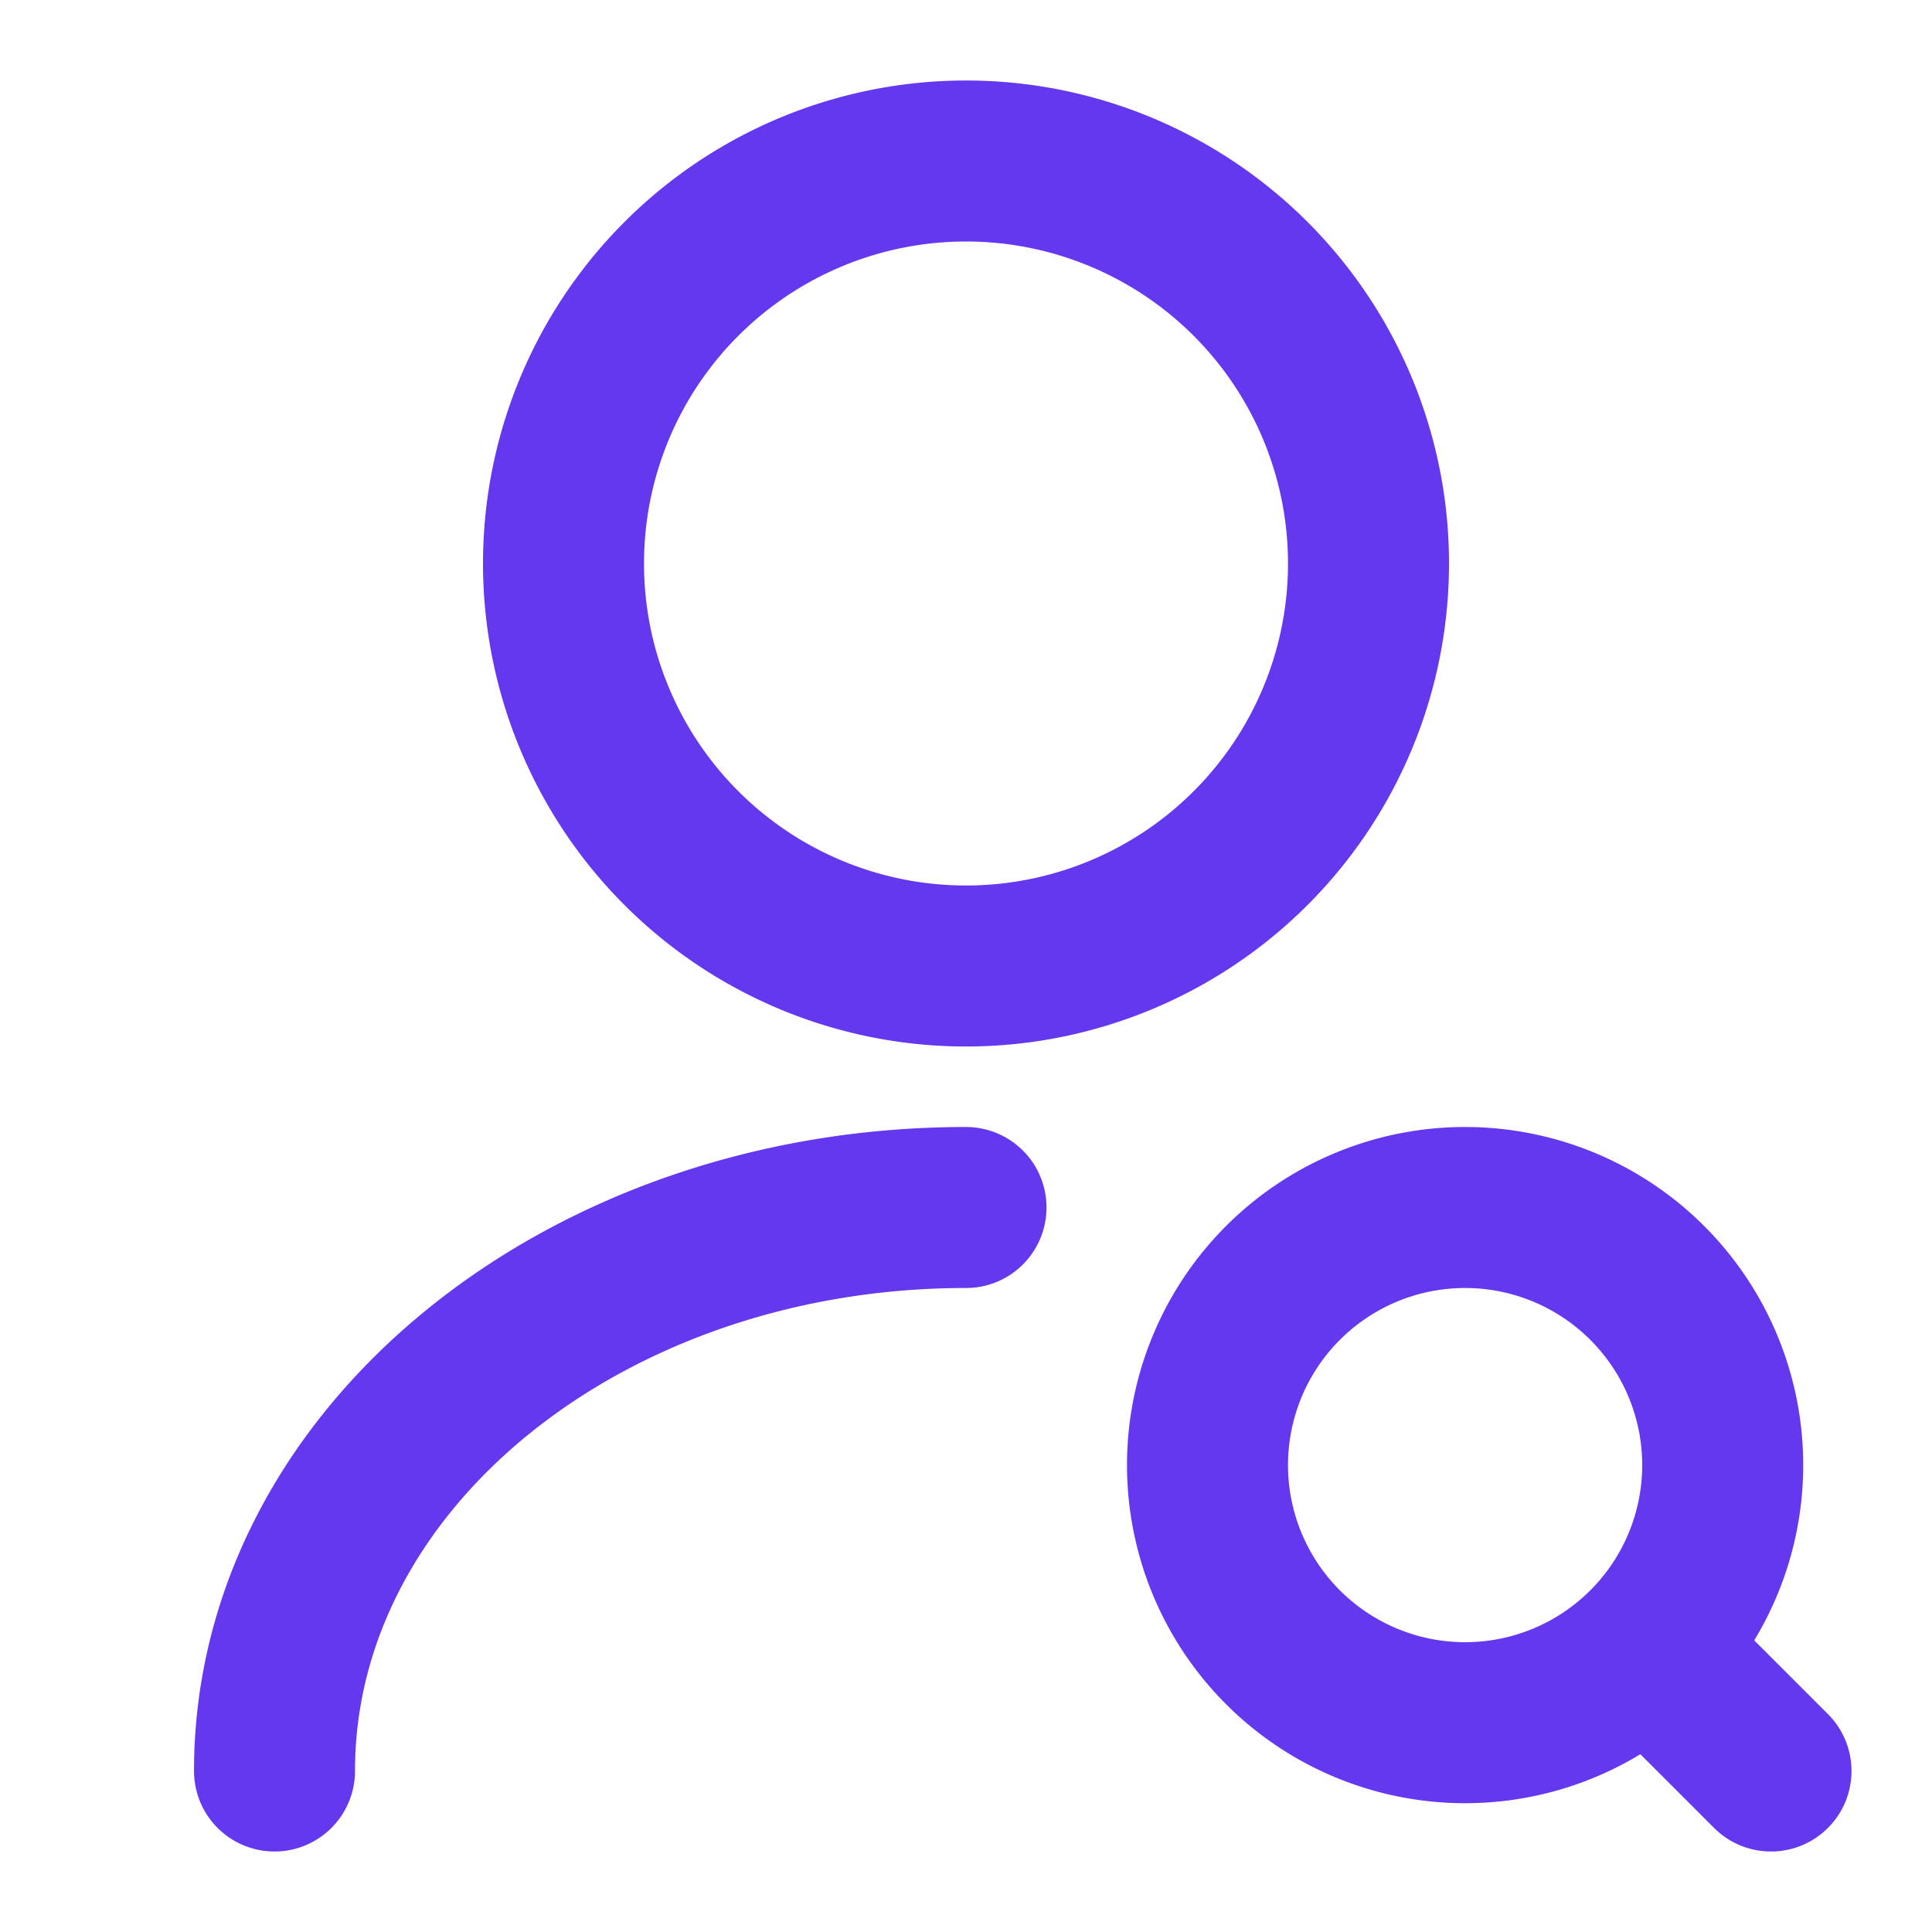
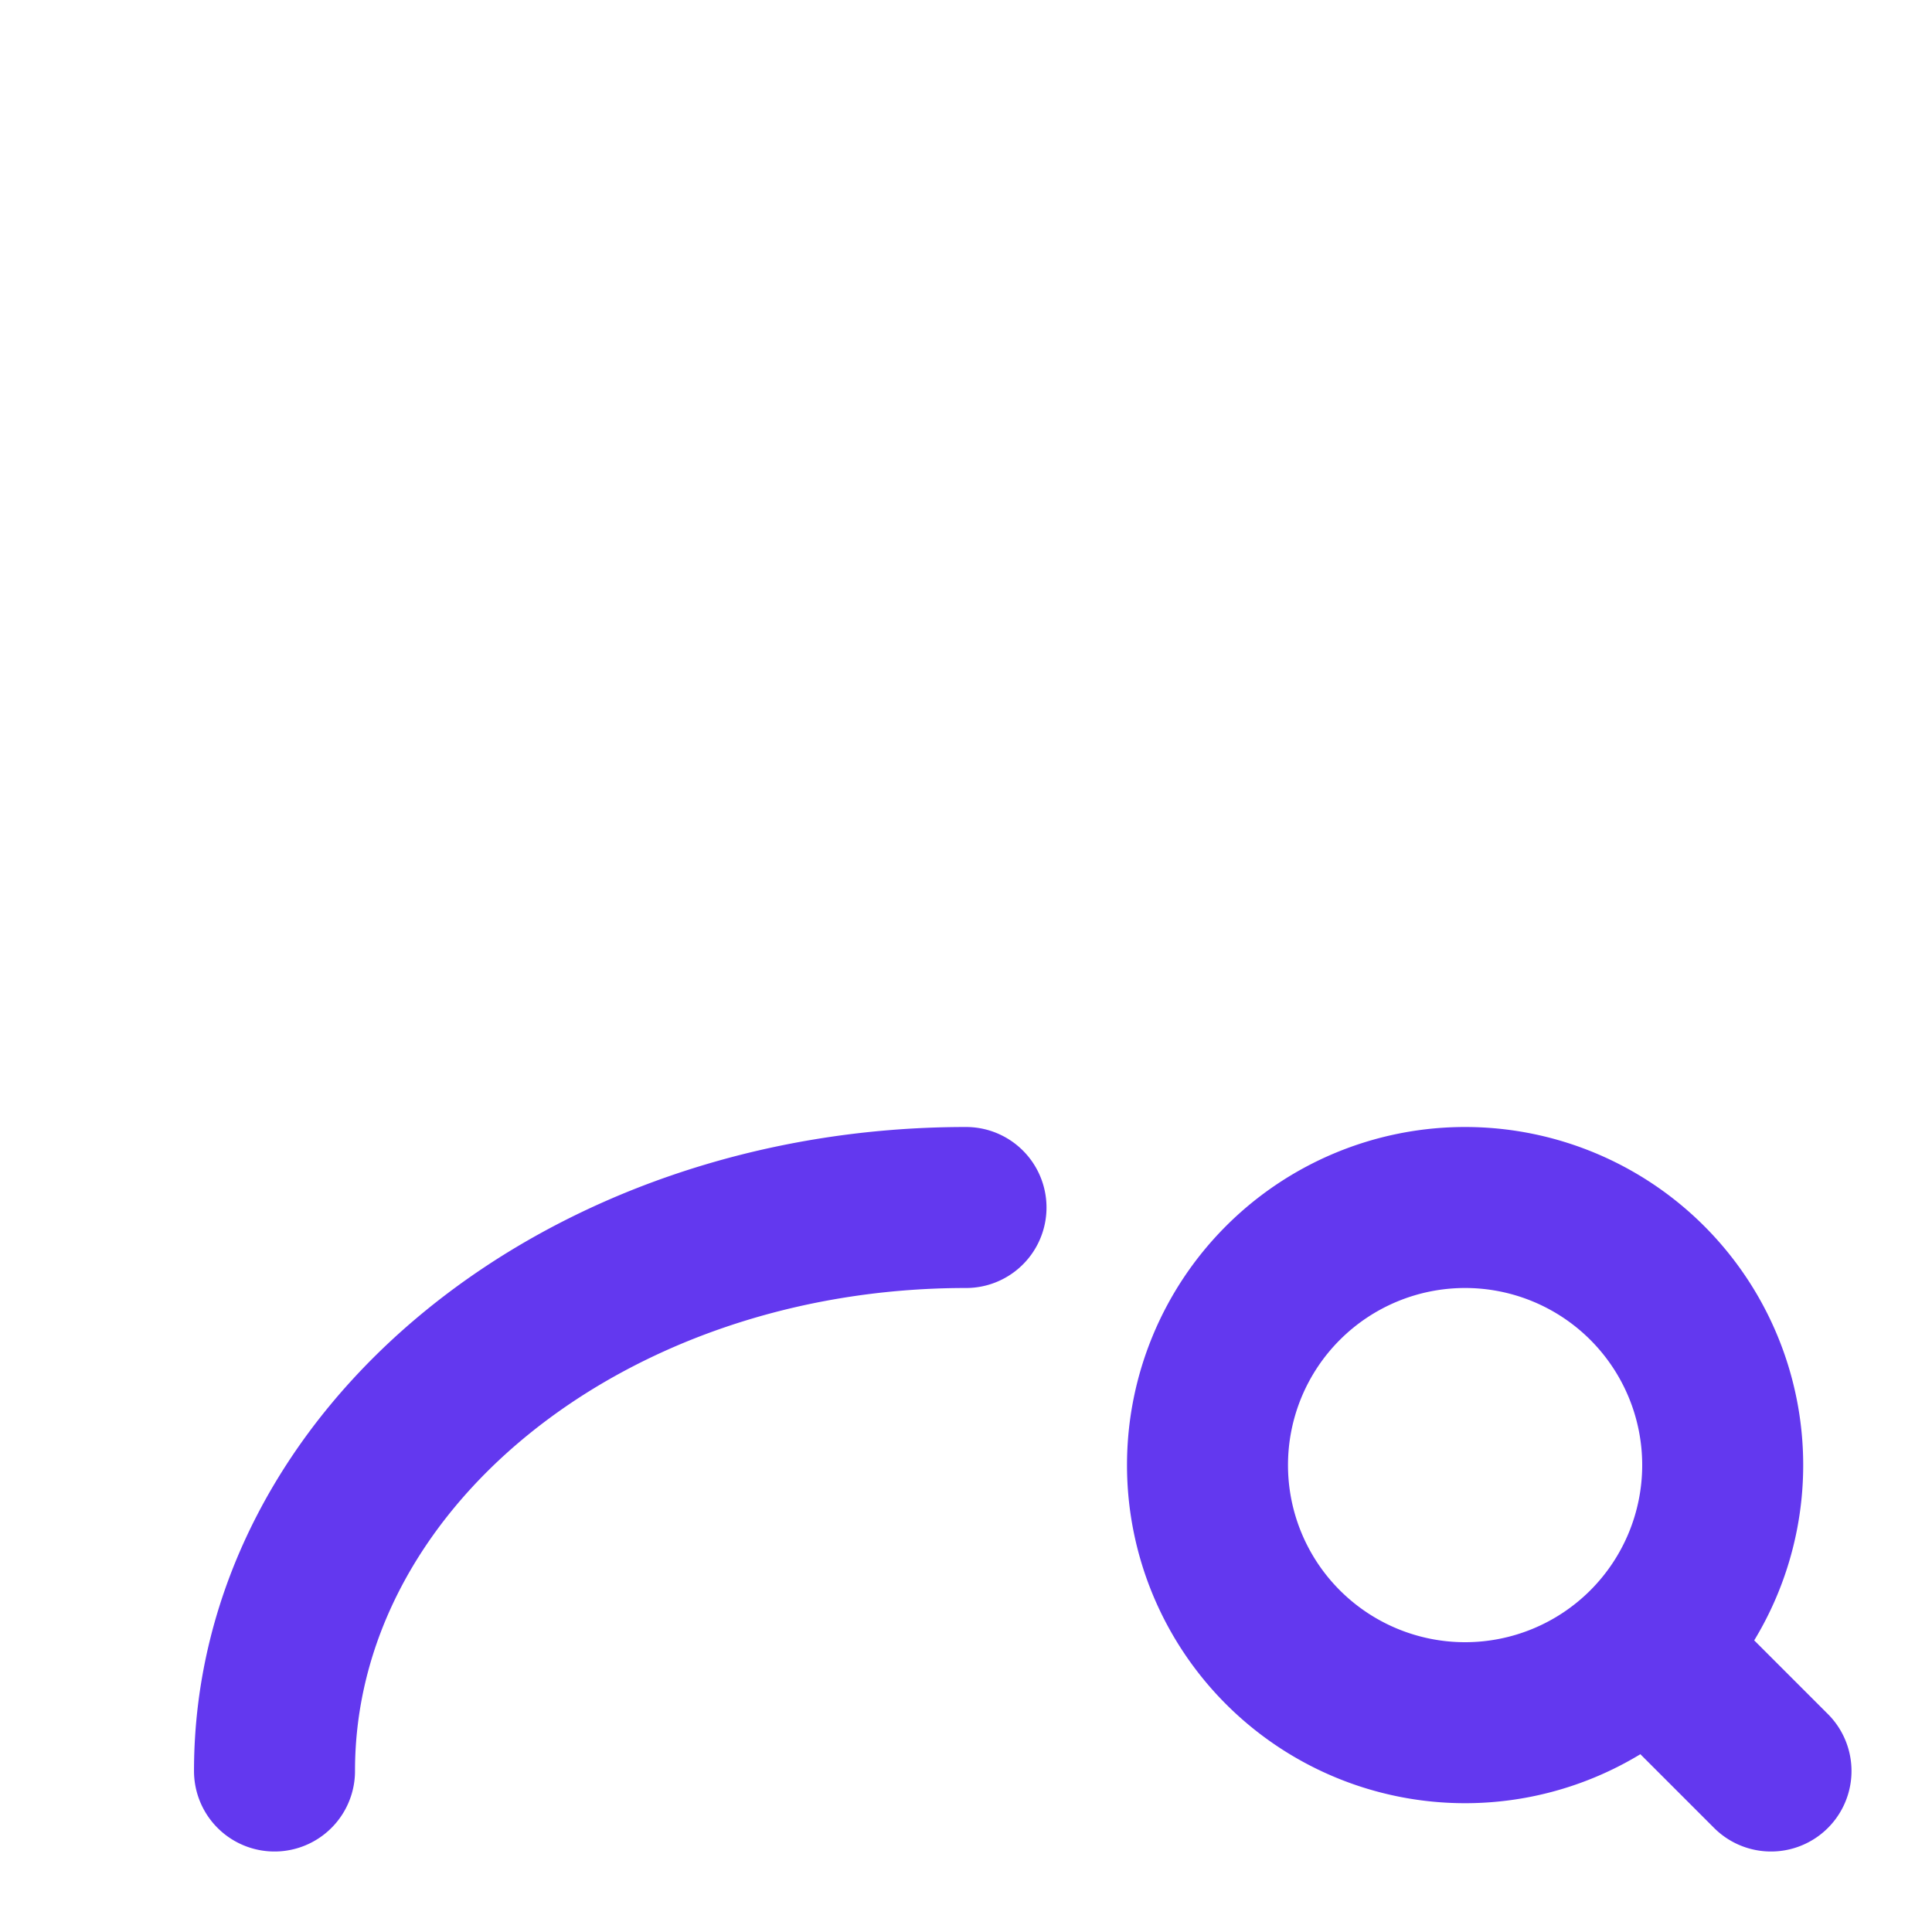
<svg xmlns="http://www.w3.org/2000/svg" width="24" height="24" fill="none">
-   <path stroke="#6338EF" stroke-linecap="round" stroke-linejoin="round" stroke-width="2" d="M12 12a5 5 0 1 0 0-10 5 5 0 0 0 0 10zM3.41 22c0-3.87 3.85-7 8.59-7m6.2 6.4a3.2 3.2 0 1 0 0-6.4 3.2 3.2 0 0 0 0 6.4zm3.8.6-1-1" />
+   <path stroke="#6338EF" stroke-linecap="round" stroke-linejoin="round" stroke-width="2" d="M12 12zM3.41 22c0-3.87 3.85-7 8.59-7m6.2 6.4a3.2 3.2 0 1 0 0-6.4 3.2 3.2 0 0 0 0 6.4zm3.8.6-1-1" />
</svg>